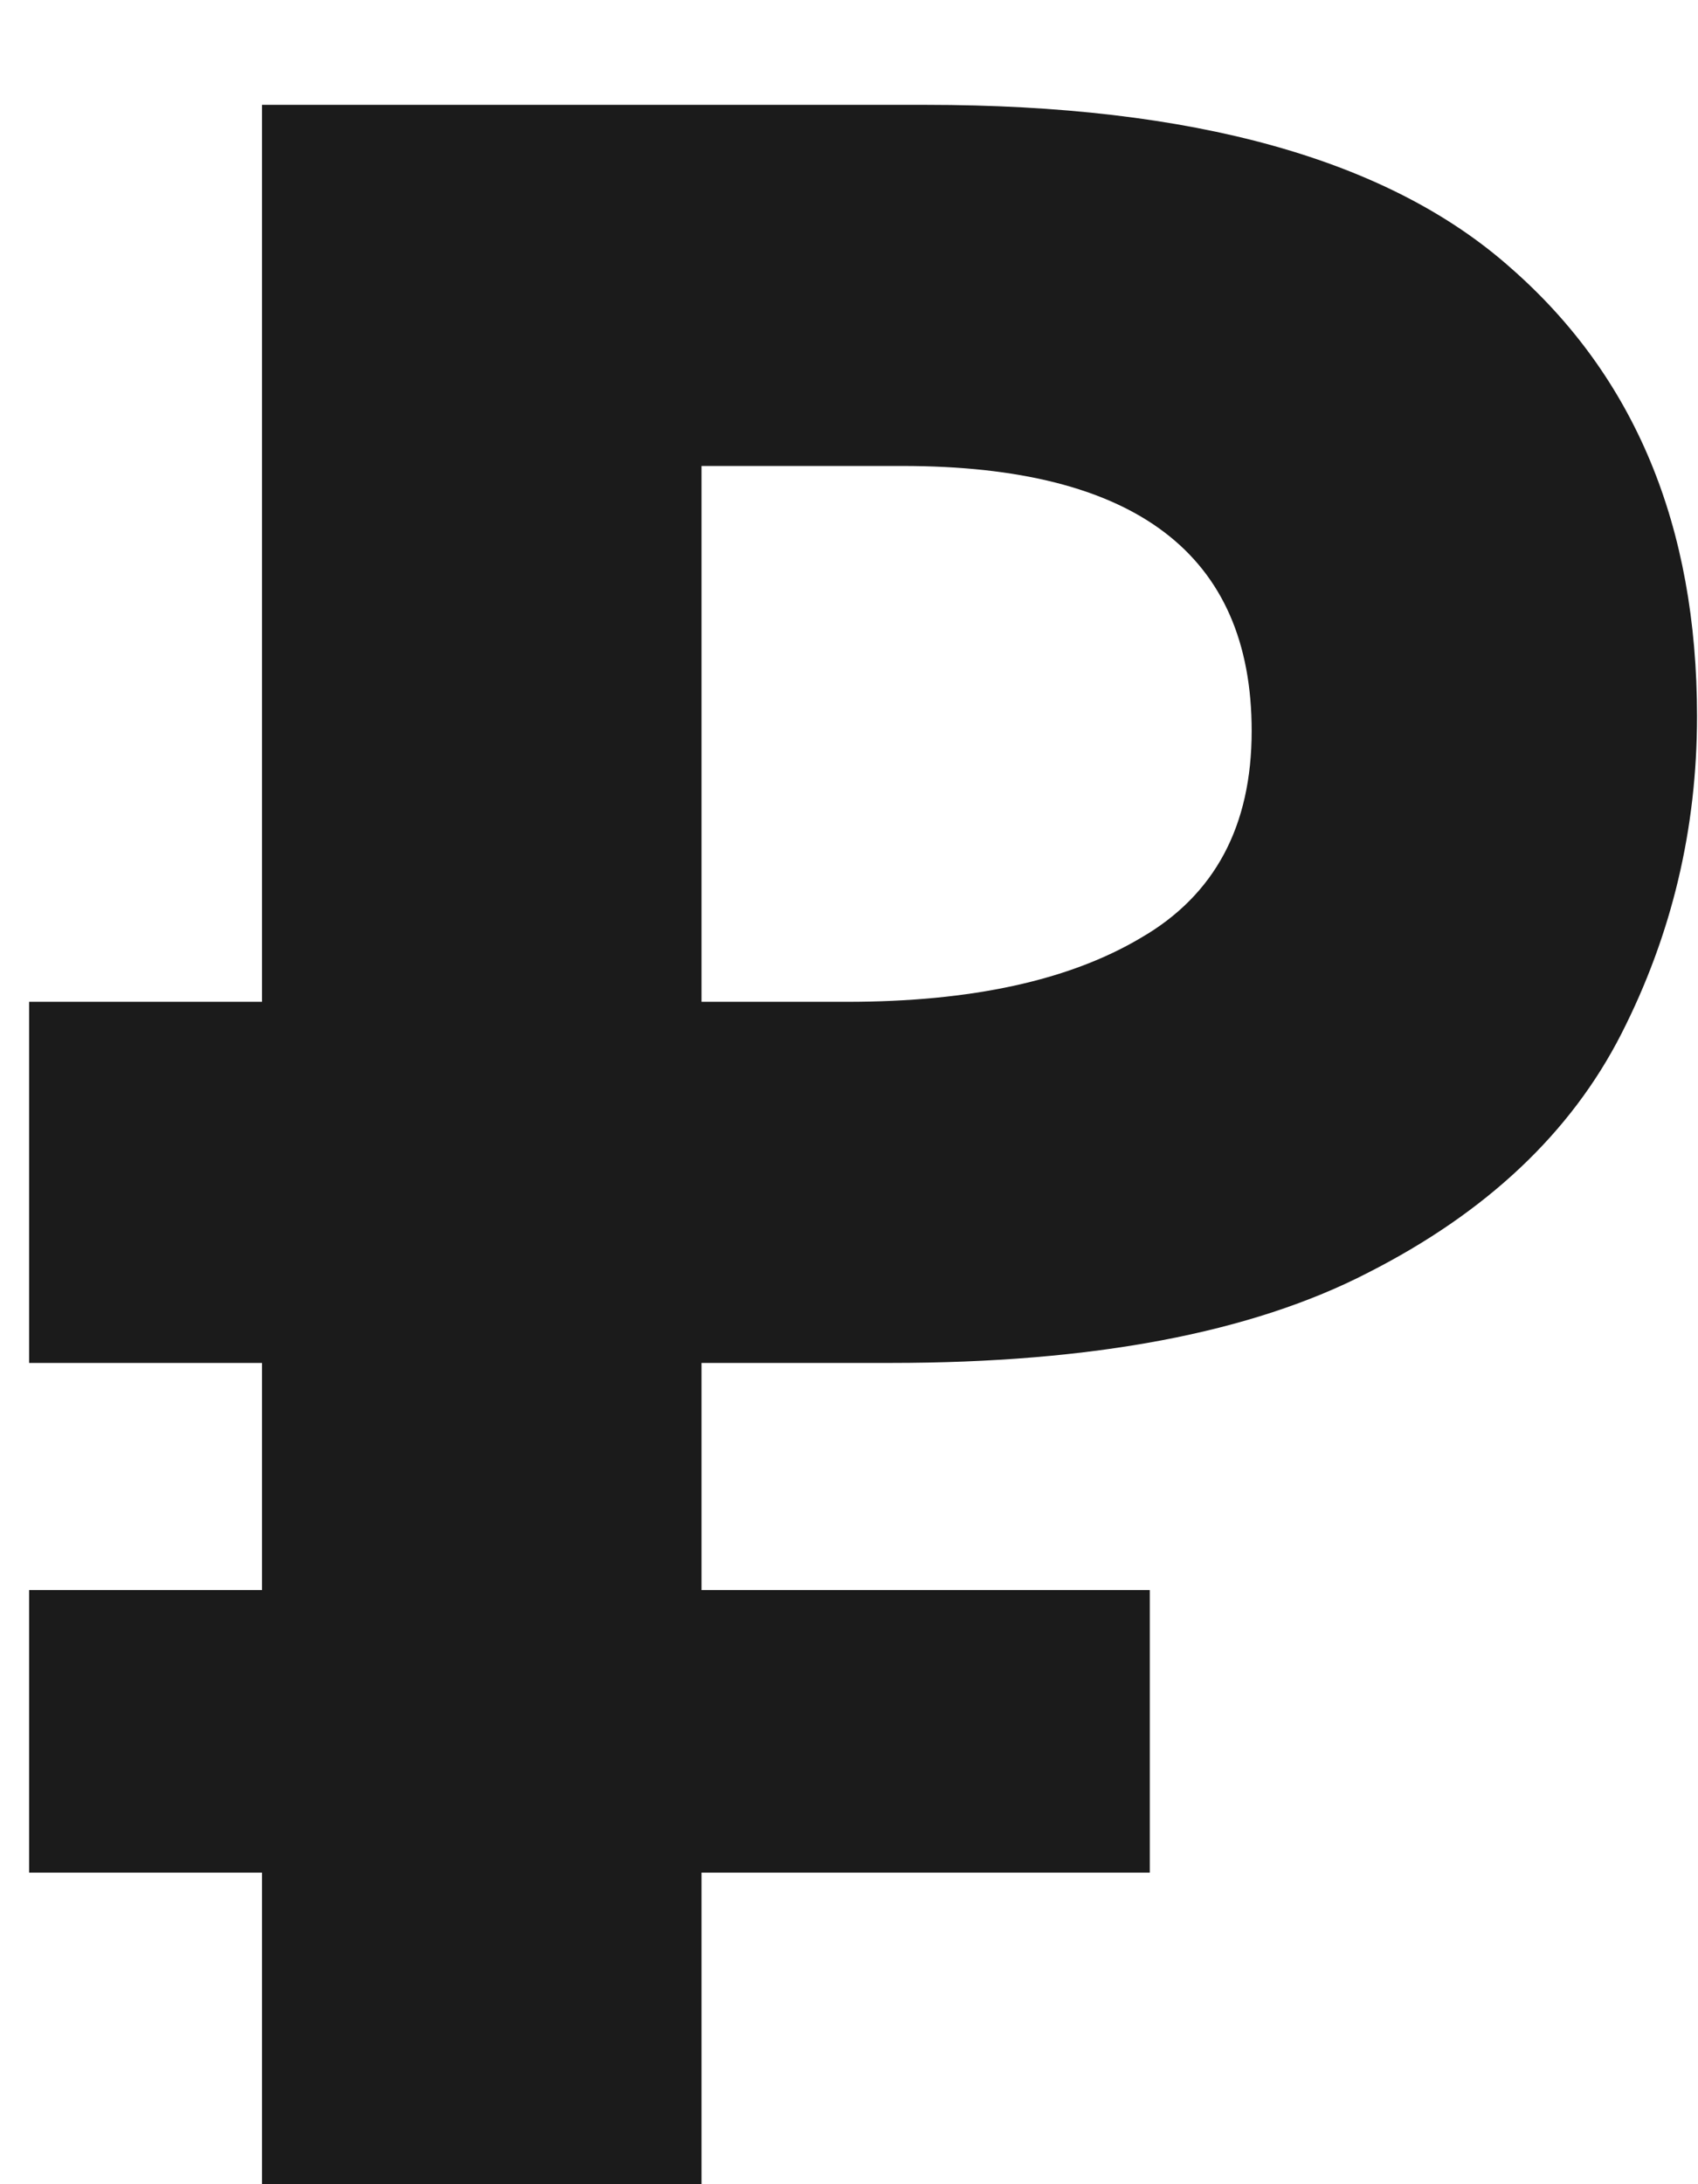
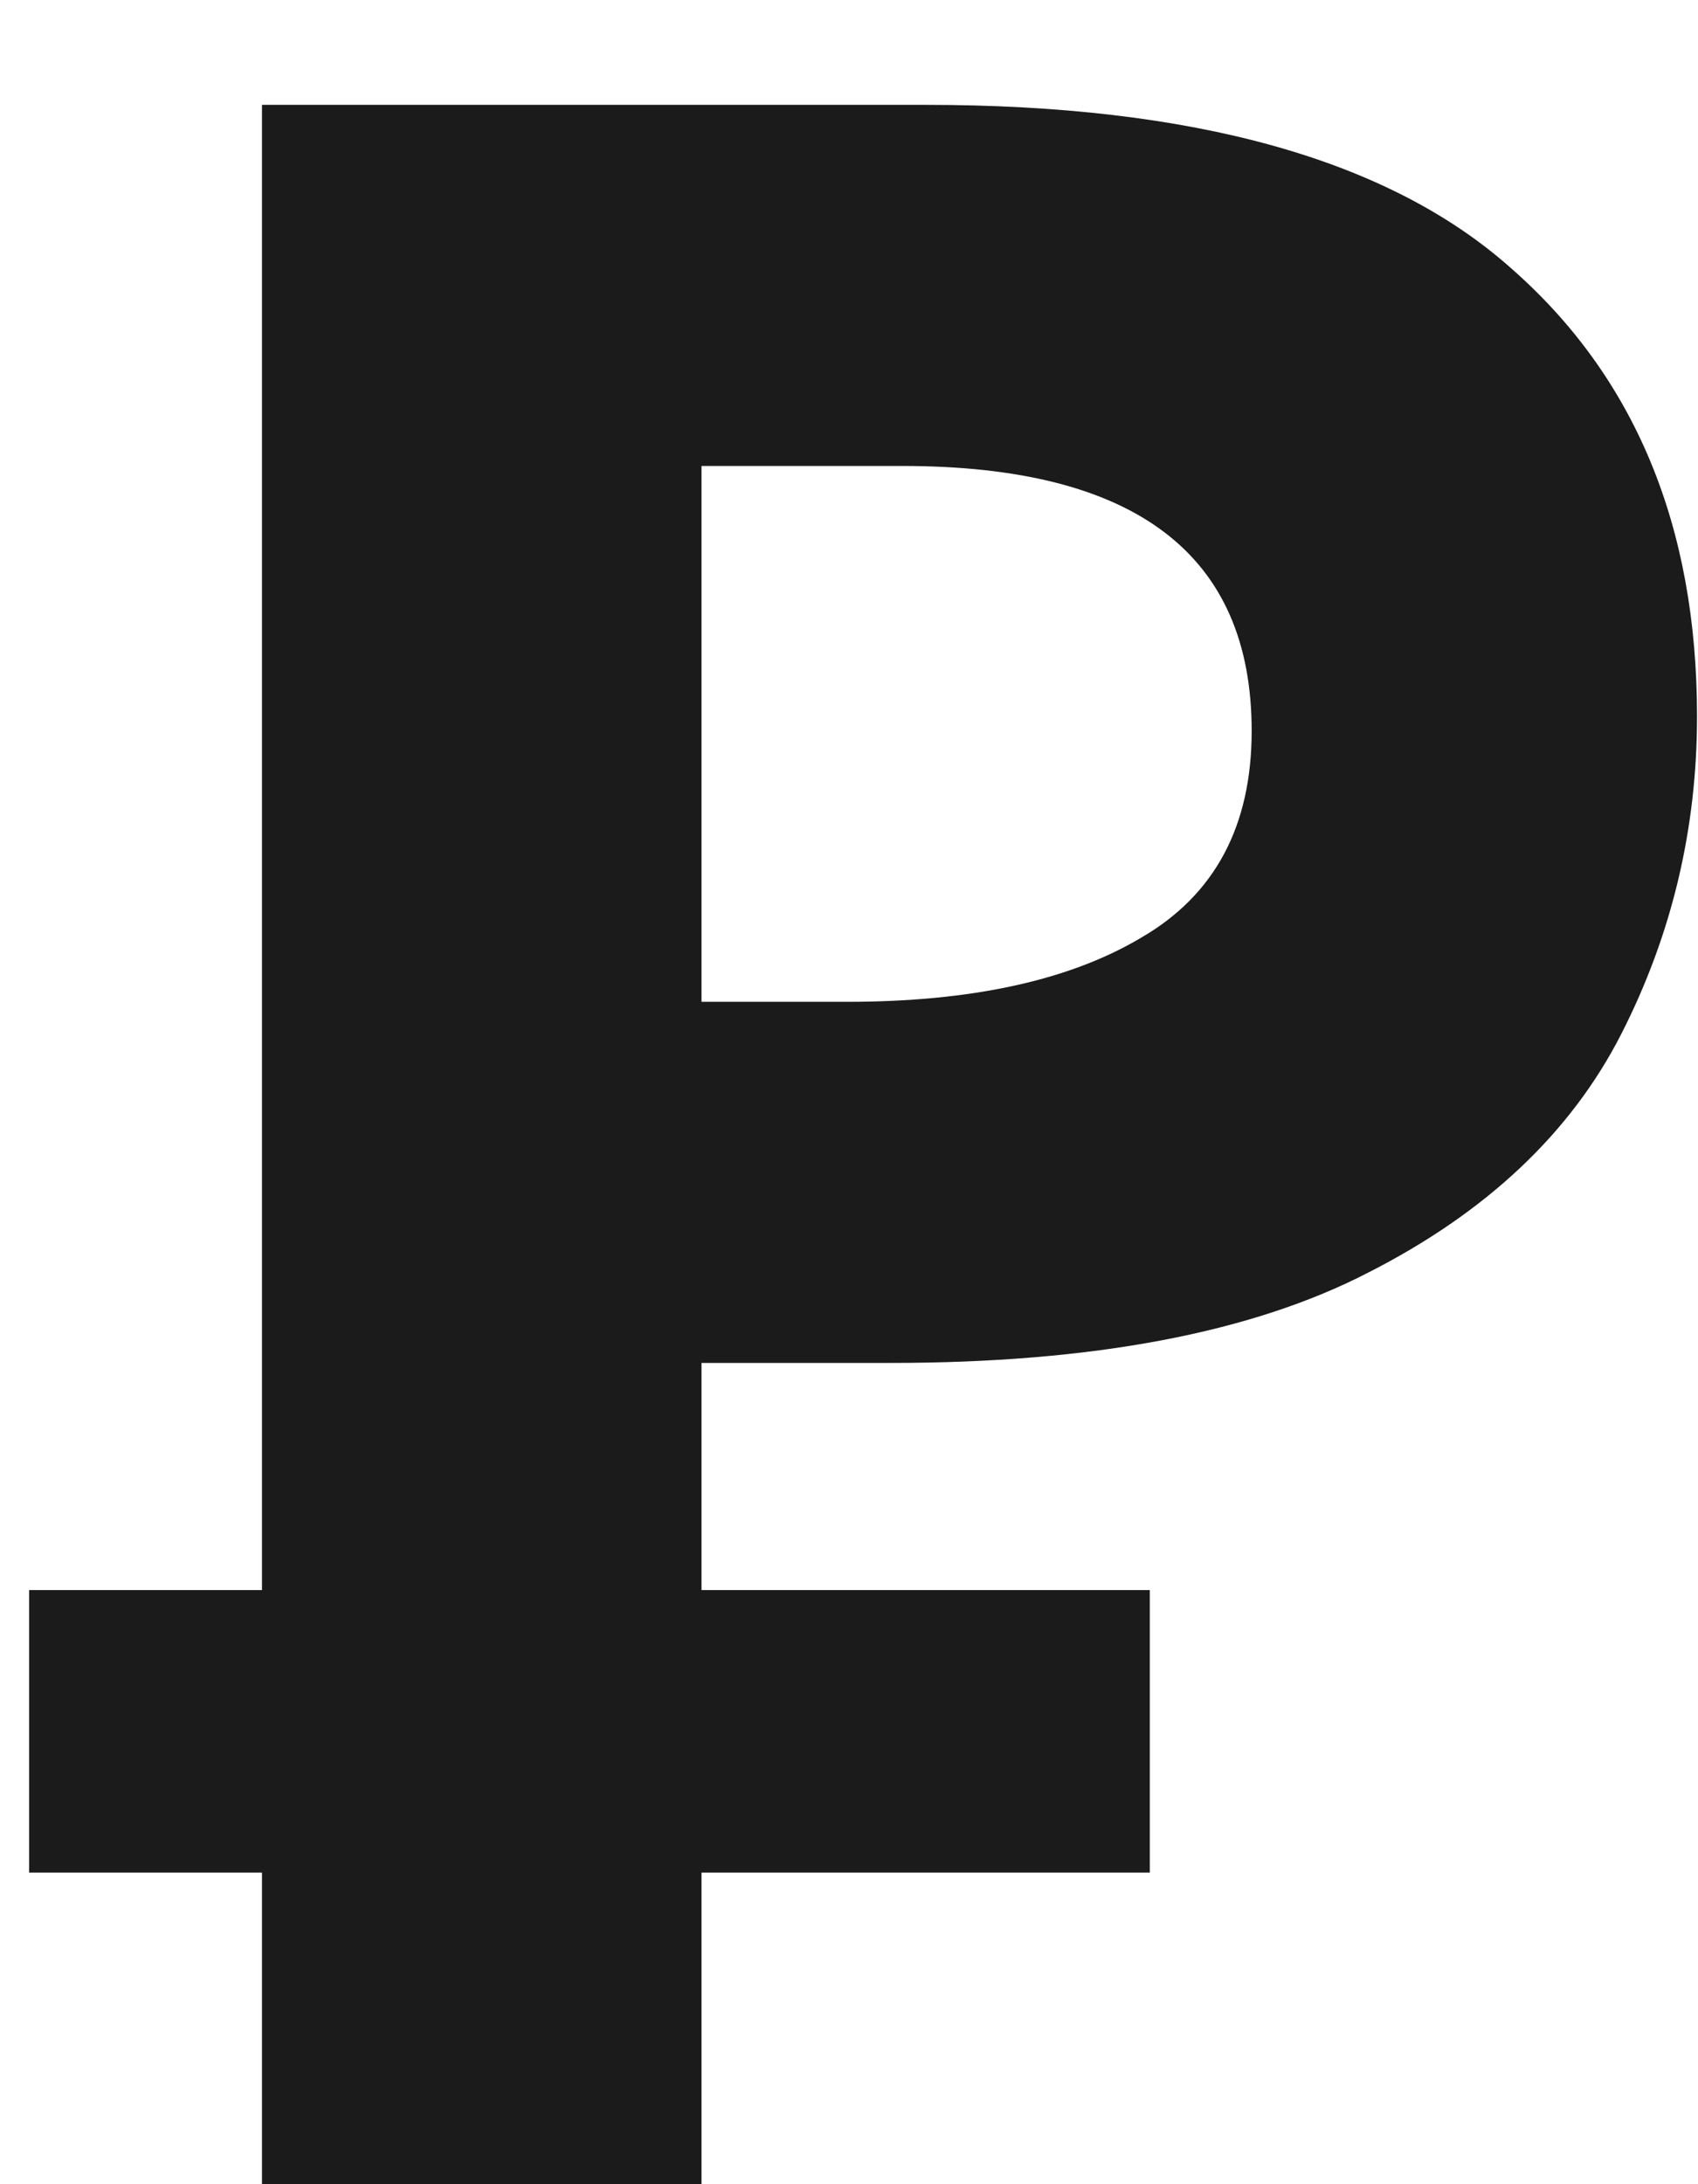
<svg xmlns="http://www.w3.org/2000/svg" width="14" height="18" viewBox="0 0 14 18" fill="none">
-   <path d="M2.16 18V15.432H0.24V13.104H2.16V11.232H0.24V8.256H2.16V0.864H7.632C9.84 0.864 11.448 1.312 12.456 2.208C13.48 3.104 13.992 4.336 13.992 5.904C13.992 6.832 13.784 7.704 13.368 8.52C12.952 9.336 12.256 9.992 11.28 10.488C10.32 10.984 9.008 11.232 7.344 11.232H5.784V13.104H9.48V15.432H5.784V18H2.16ZM5.784 8.256H6.984C8.008 8.256 8.816 8.08 9.408 7.728C10.016 7.376 10.32 6.808 10.32 6.024C10.32 4.568 9.36 3.84 7.44 3.84H5.784V8.256Z" fill="#1B1B1B" />
+   <path d="M2.16 18V15.432H0.24V13.104H2.16V11.232H0.24H2.16V0.864H7.632C9.84 0.864 11.448 1.312 12.456 2.208C13.48 3.104 13.992 4.336 13.992 5.904C13.992 6.832 13.784 7.704 13.368 8.52C12.952 9.336 12.256 9.992 11.28 10.488C10.32 10.984 9.008 11.232 7.344 11.232H5.784V13.104H9.48V15.432H5.784V18H2.16ZM5.784 8.256H6.984C8.008 8.256 8.816 8.08 9.408 7.728C10.016 7.376 10.32 6.808 10.32 6.024C10.32 4.568 9.36 3.84 7.44 3.84H5.784V8.256Z" fill="#1B1B1B" />
</svg>